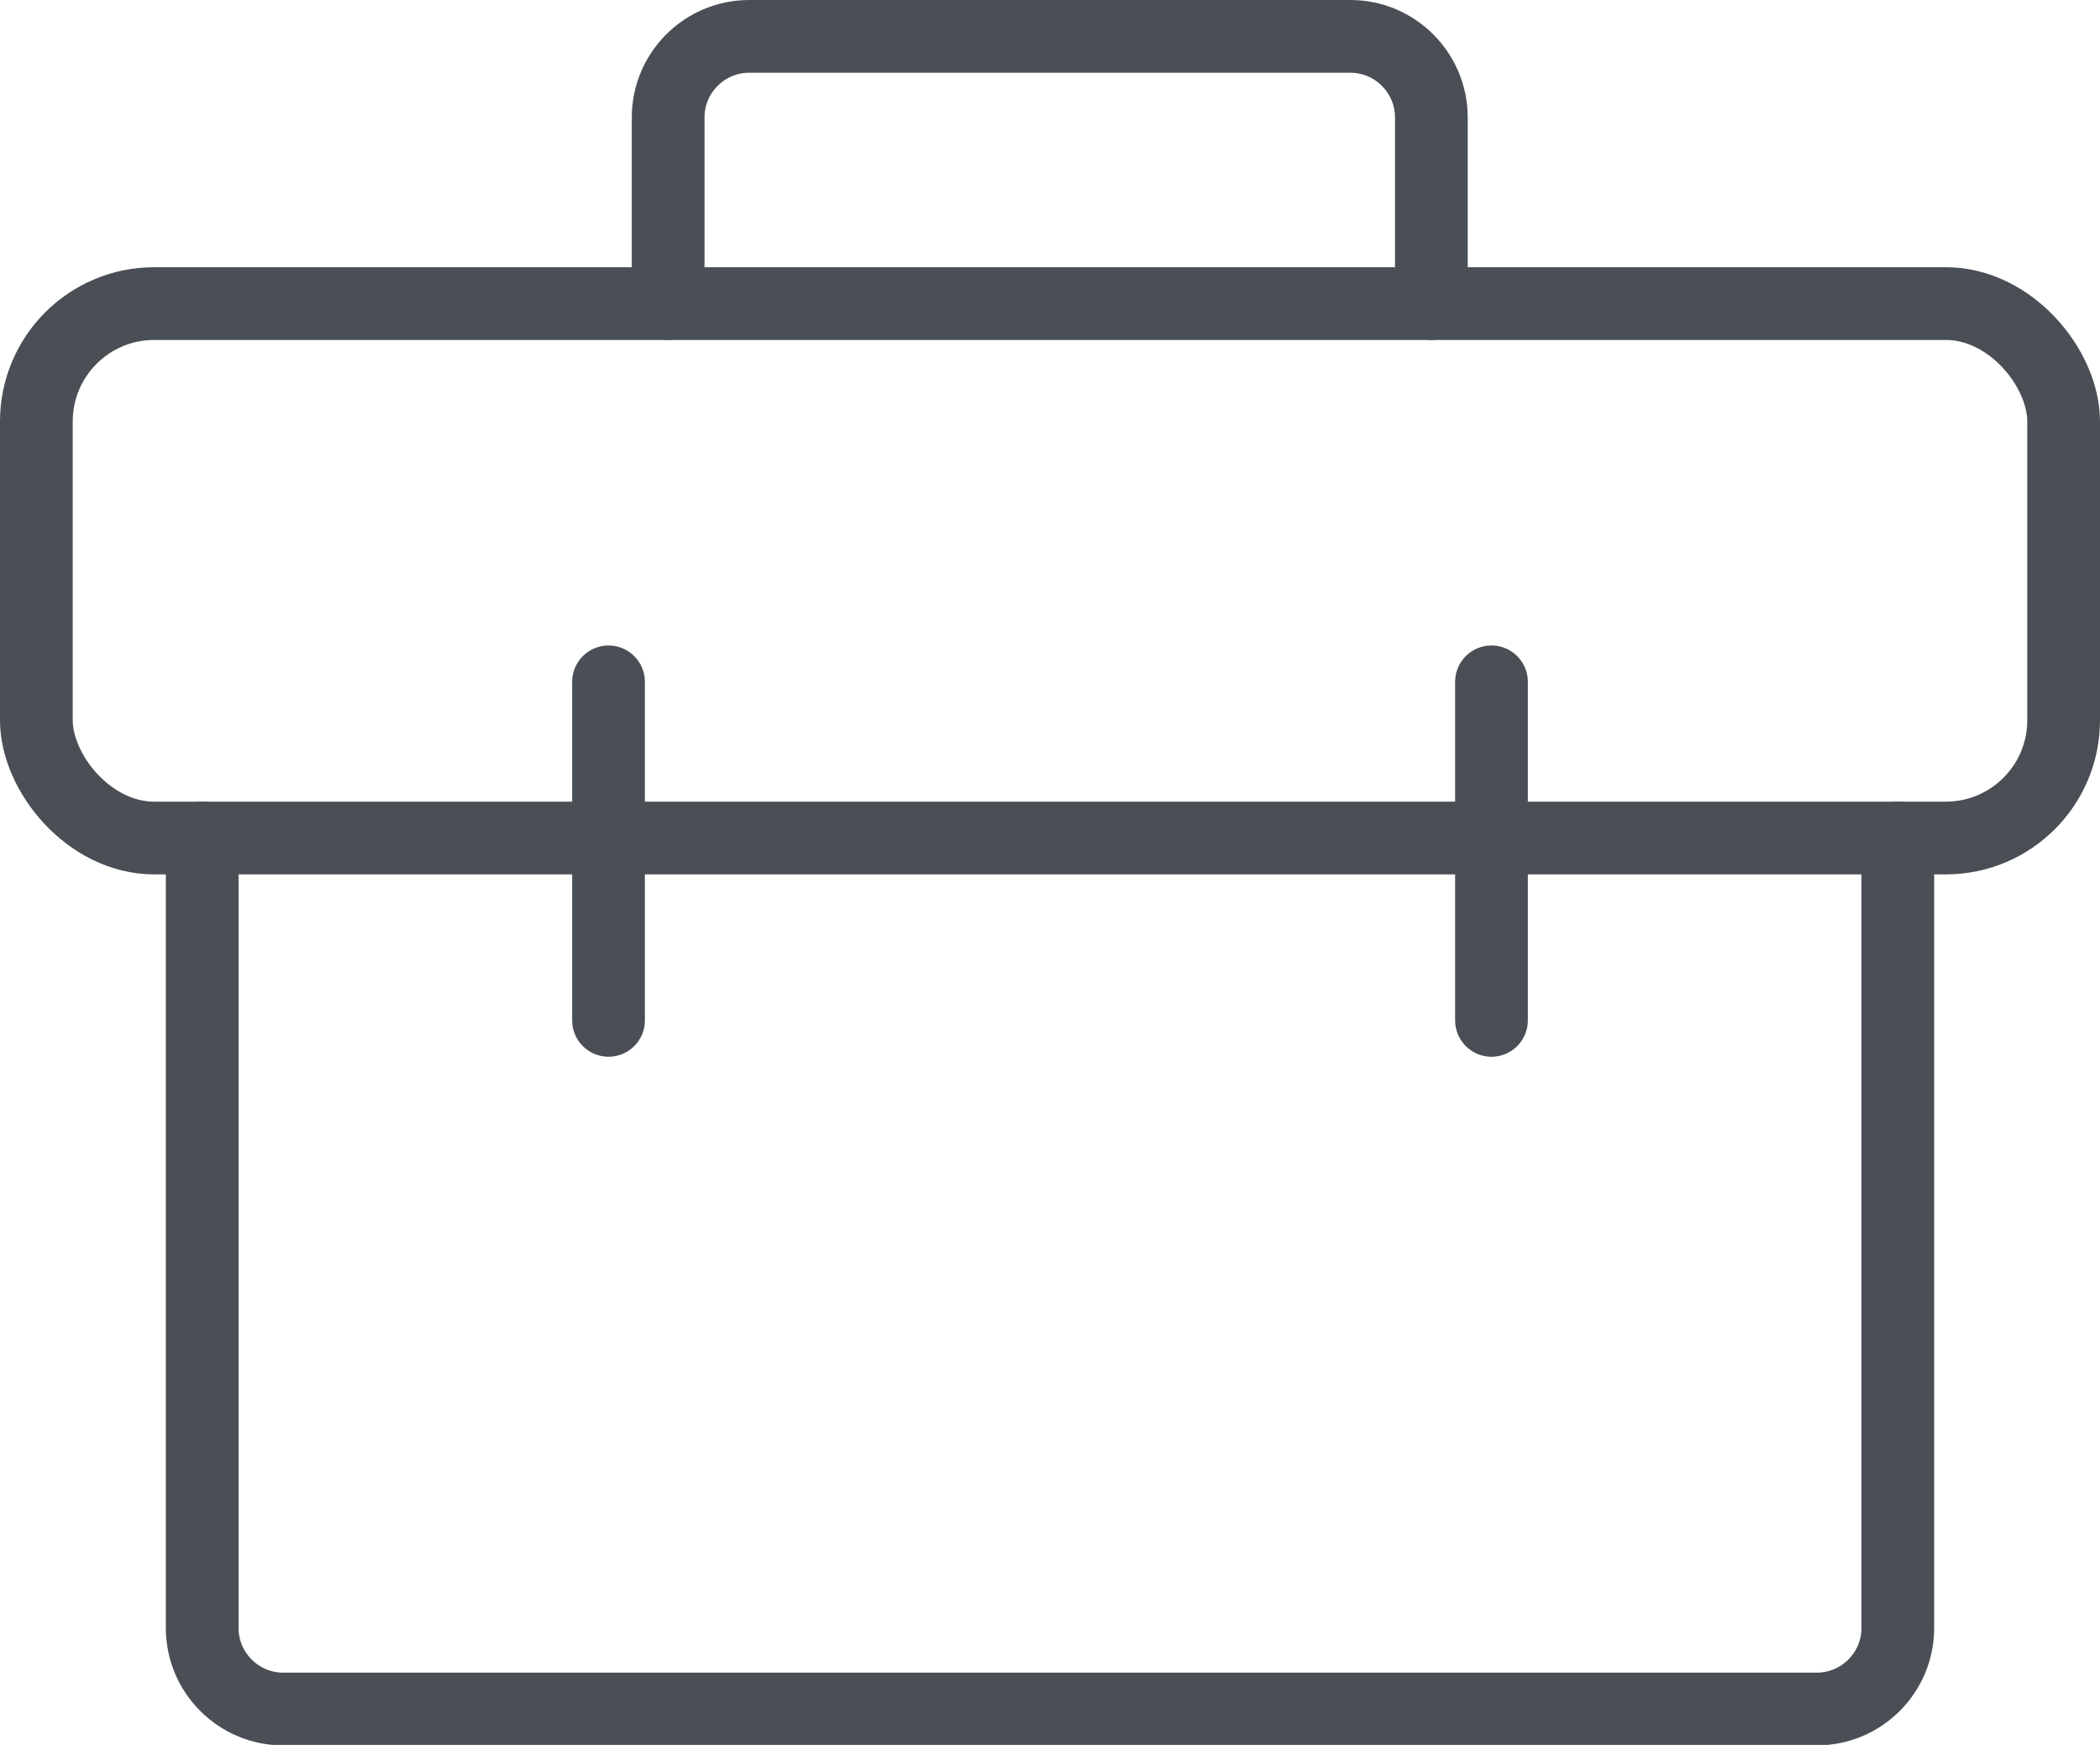
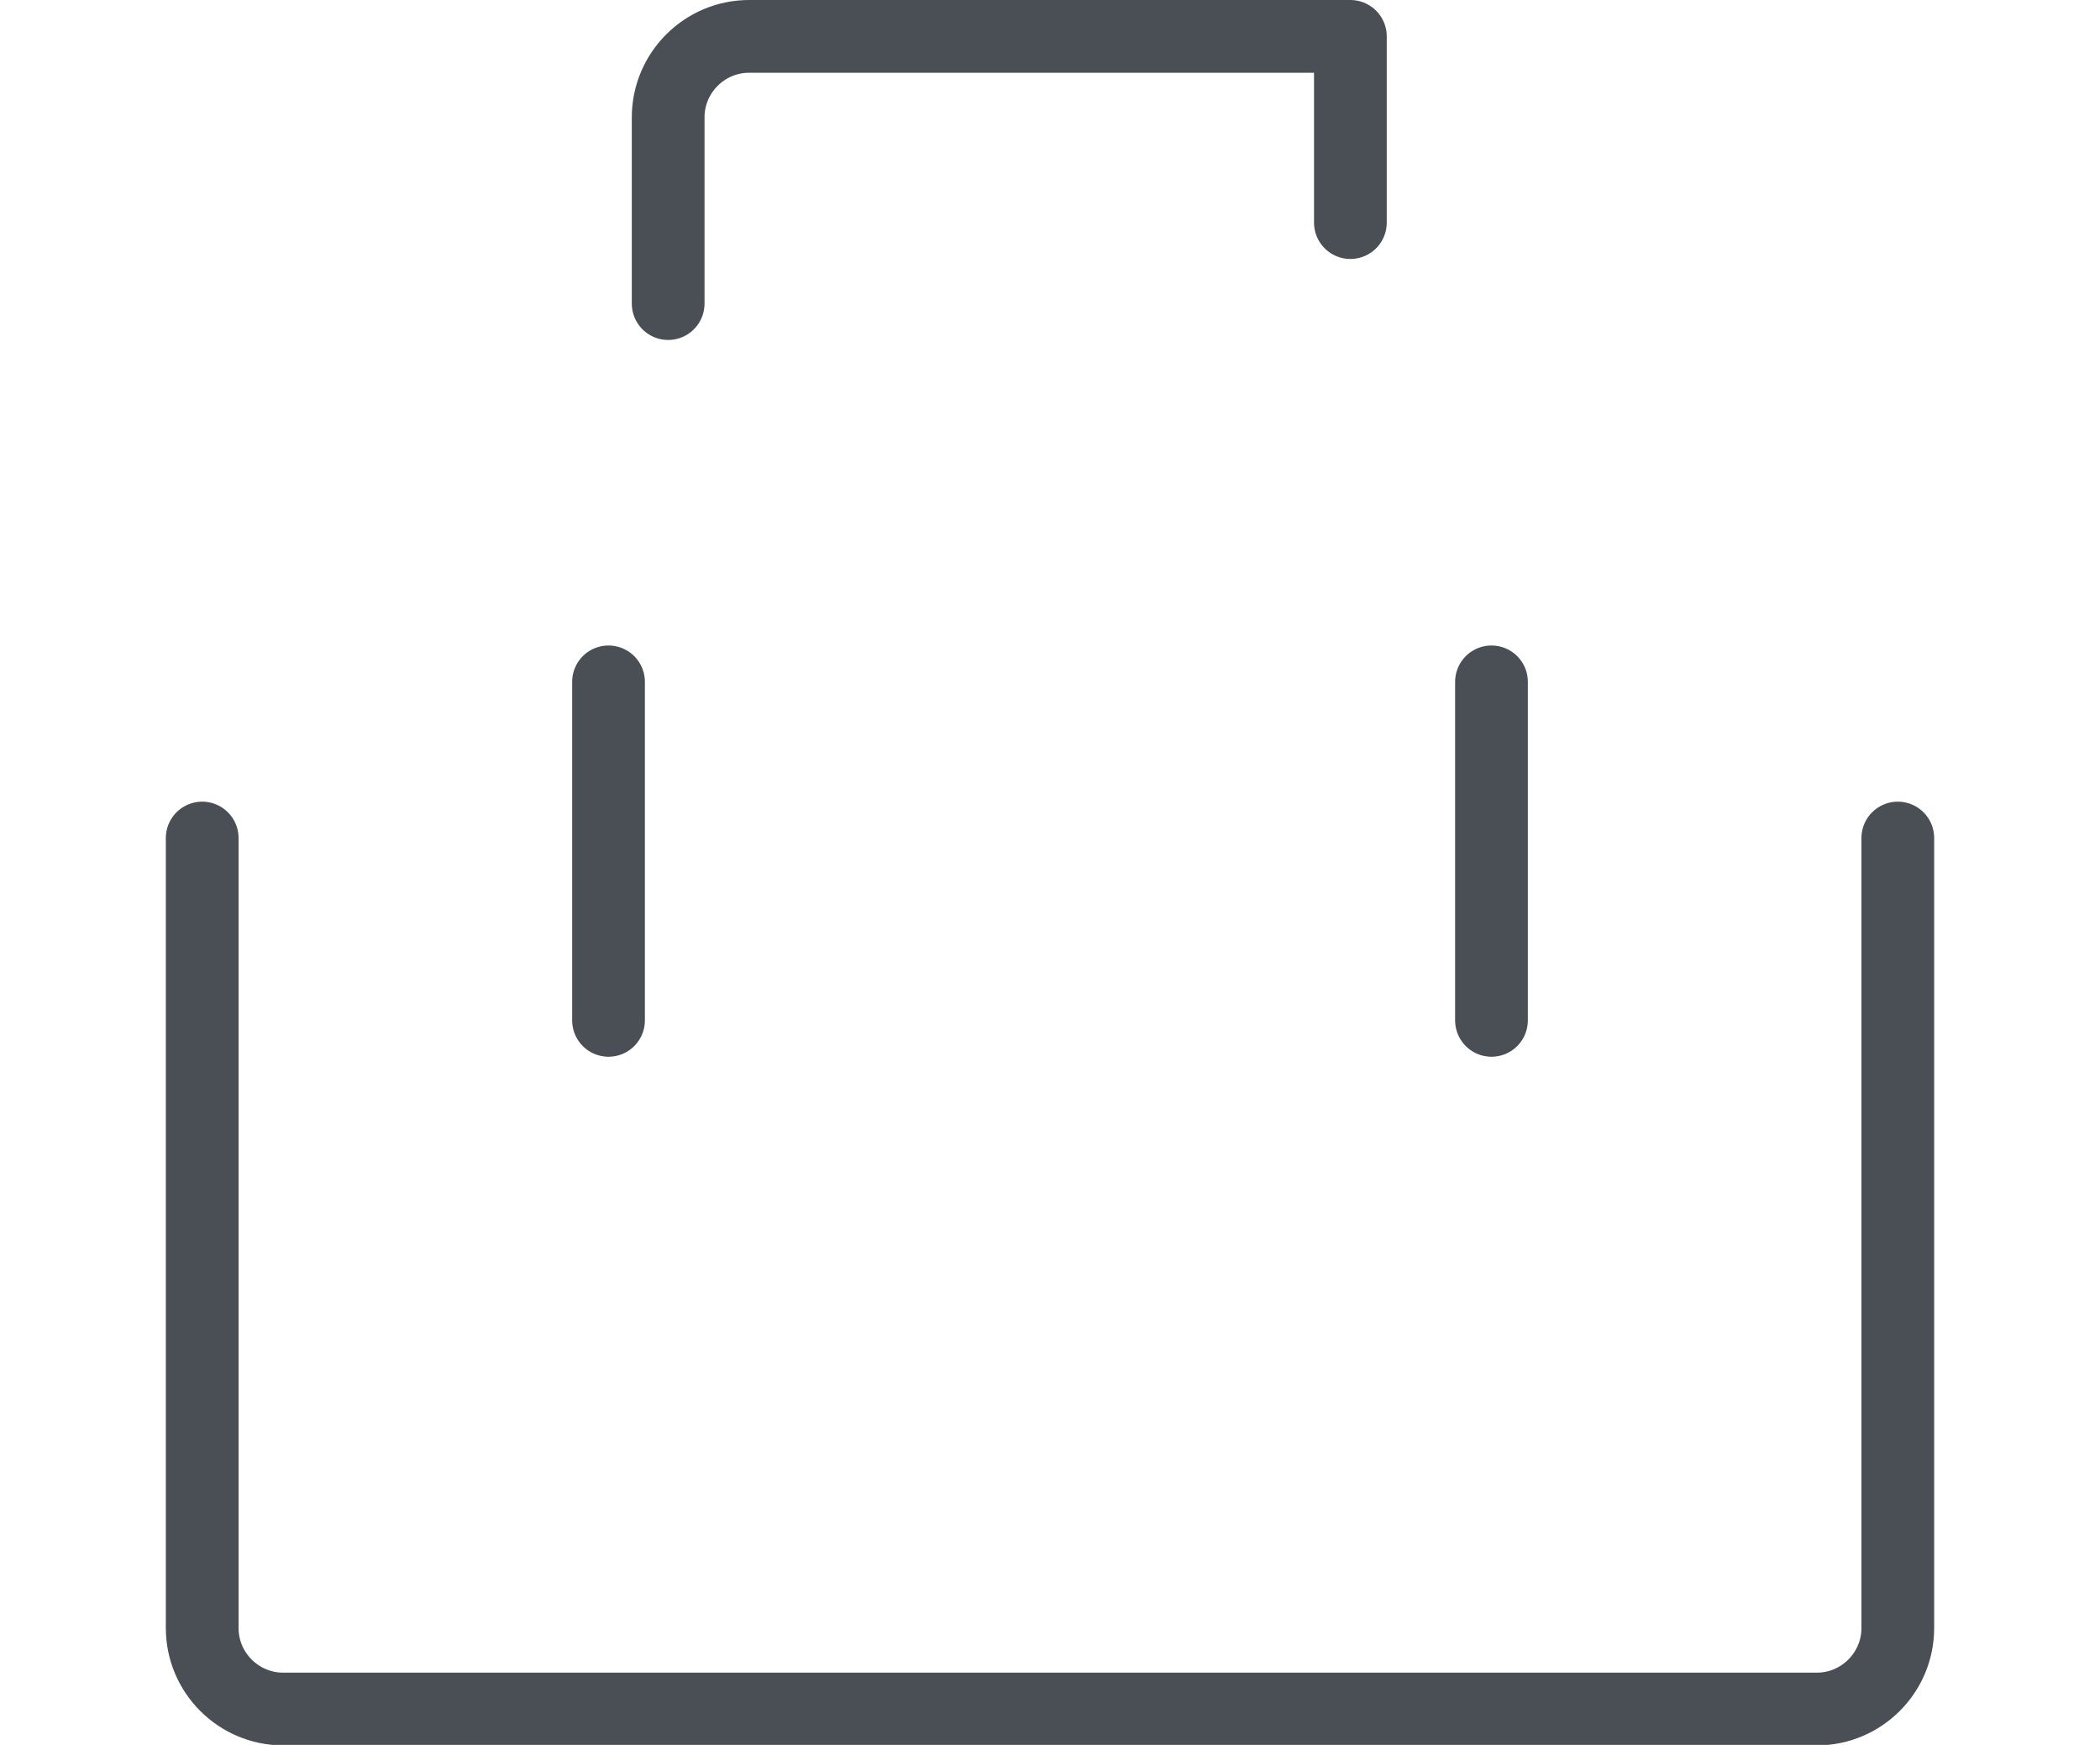
<svg xmlns="http://www.w3.org/2000/svg" id="Calque_2" data-name="Calque 2" viewBox="0 0 43.31 35.98">
  <defs>
    <style>
        .cls-1 {
        fill: none;
        stroke: #4a4f55;
        stroke-linecap: round;
        stroke-linejoin: round;
        stroke-width: 1.5px;
        }
    </style>
  </defs>
  <g id="Calque_1-2" data-name="Calque 1">
    <path class="cls-1" d="M39.14,17.28v16.29c0,.92-.75,1.67-1.67,1.67H5.84c-.92,0-1.67-.75-1.67-1.67v-16.29" />
-     <path class="cls-1" d="M13.78,6.26v-3.84c0-.92.75-1.67,1.67-1.67h12.4c.92,0,1.67.75,1.67,1.67v3.84" />
-     <rect class="cls-1" x=".75" y="6.26" width="41.81" height="11.02" rx="2.43" ry="2.43" />
+     <path class="cls-1" d="M13.78,6.26v-3.84c0-.92.75-1.67,1.67-1.67h12.4v3.84" />
    <g>
      <line class="cls-1" x1="12.55" y1="14.06" x2="12.55" y2="21.04" />
      <line class="cls-1" x1="30.76" y1="14.06" x2="30.76" y2="21.04" />
    </g>
  </g>
</svg>